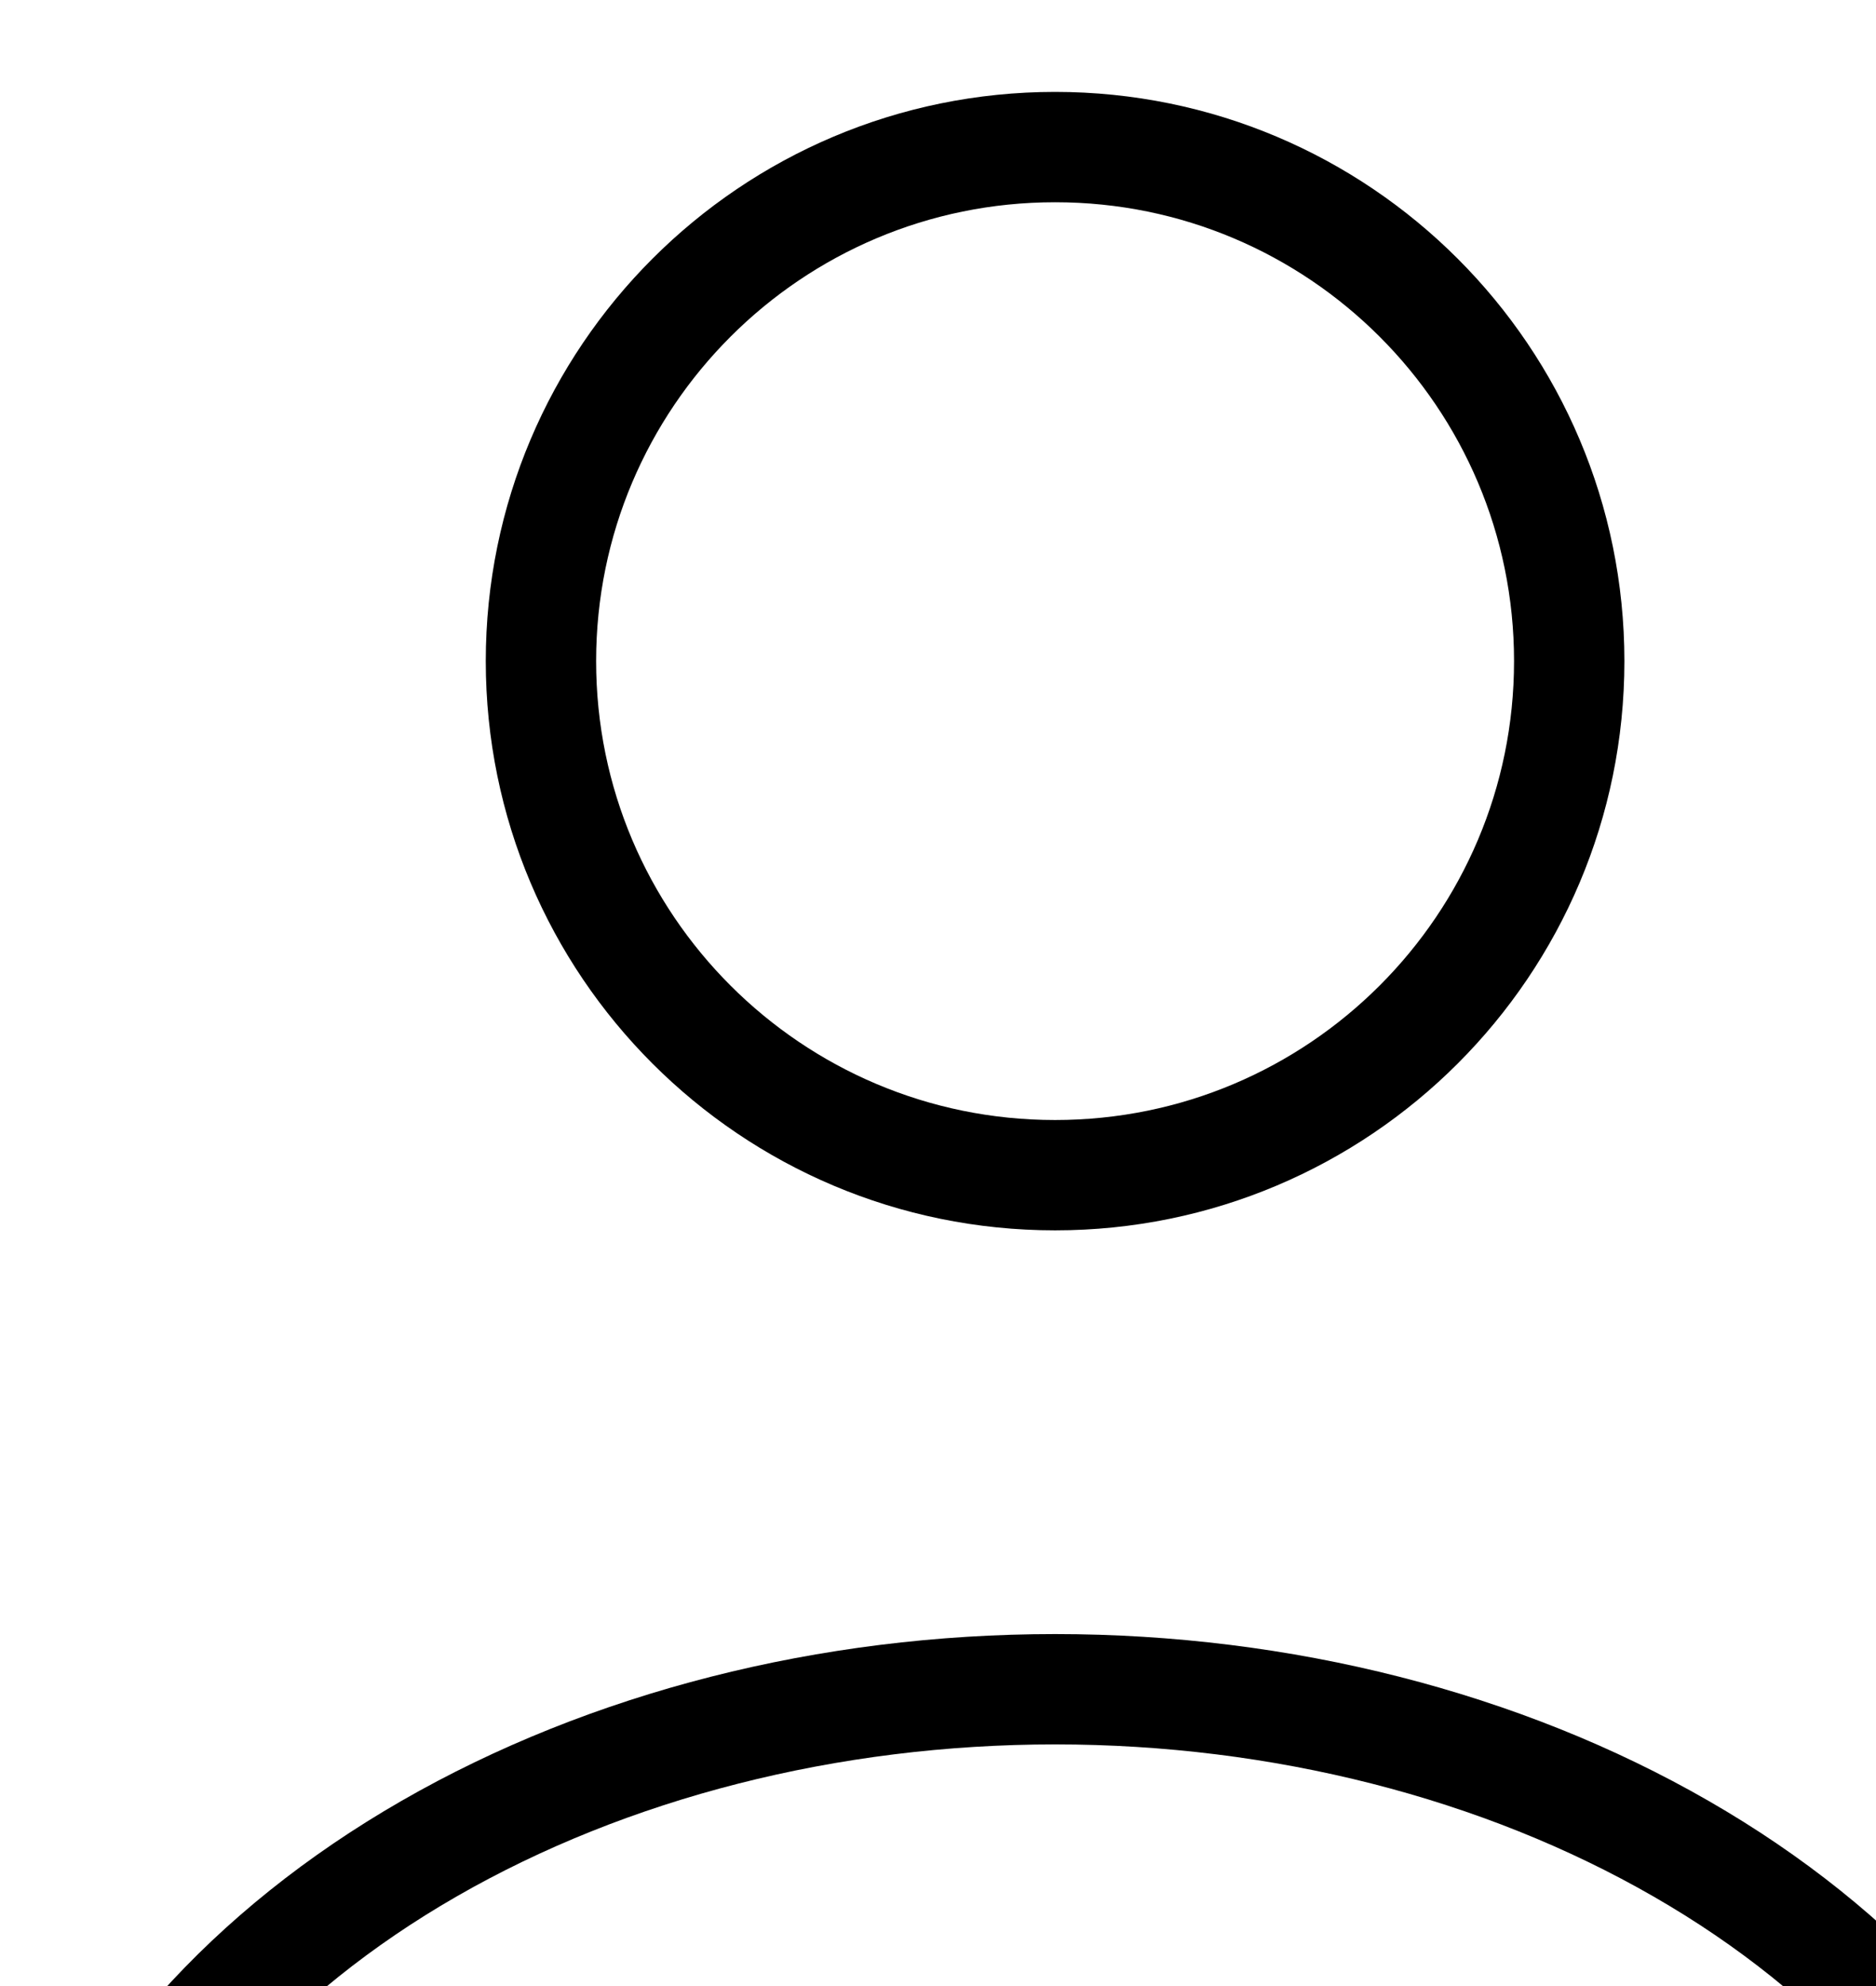
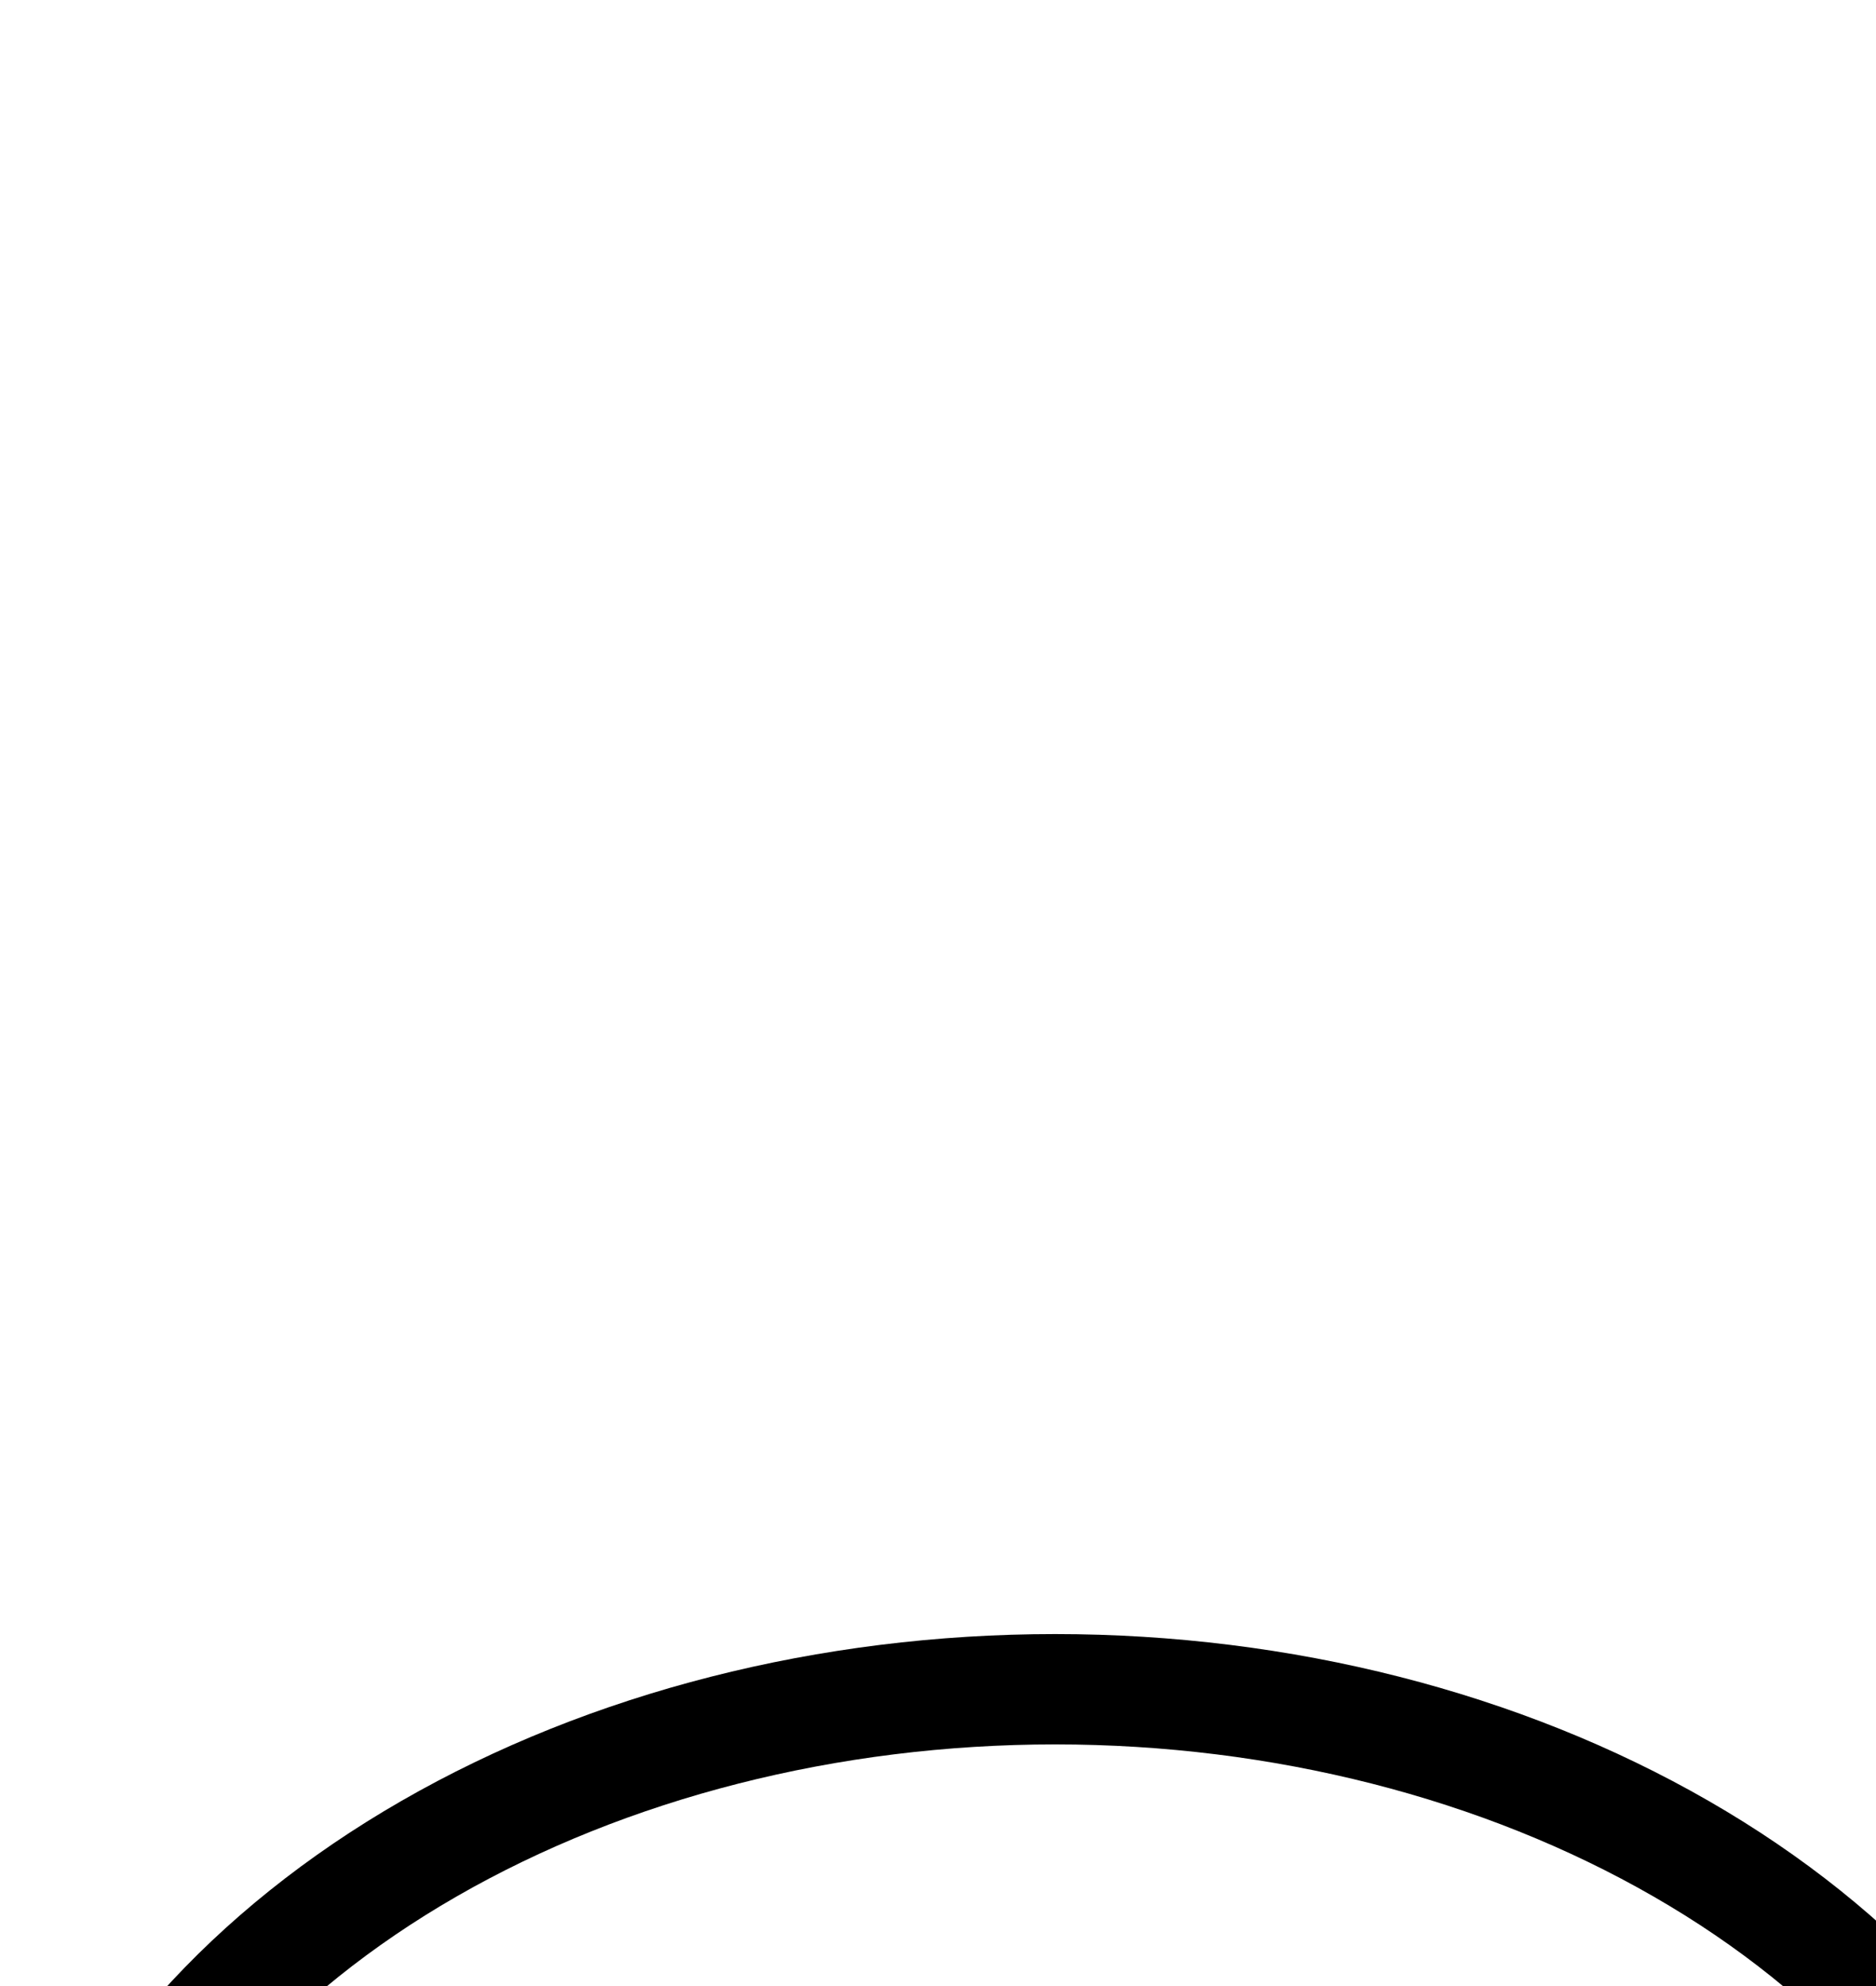
<svg xmlns="http://www.w3.org/2000/svg" width="17" height="18" viewBox="0 0 17 18" fill="none">
  <path d="M18.561 20.49C18.031 19.004 16.86 17.691 15.233 16.755C13.606 15.818 11.612 15.31 9.561 15.31C7.51 15.31 5.516 15.818 3.888 16.755C2.261 17.691 1.091 19.004 0.561 20.49" stroke="black" stroke-linecap="round" />
-   <path d="M9.561 10.651C12.134 10.651 14.22 8.565 14.22 5.992C14.22 3.419 12.134 1.333 9.561 1.333C6.988 1.333 4.902 3.419 4.902 5.992C4.902 8.565 6.988 10.651 9.561 10.651Z" stroke="black" stroke-linecap="round" />
</svg>